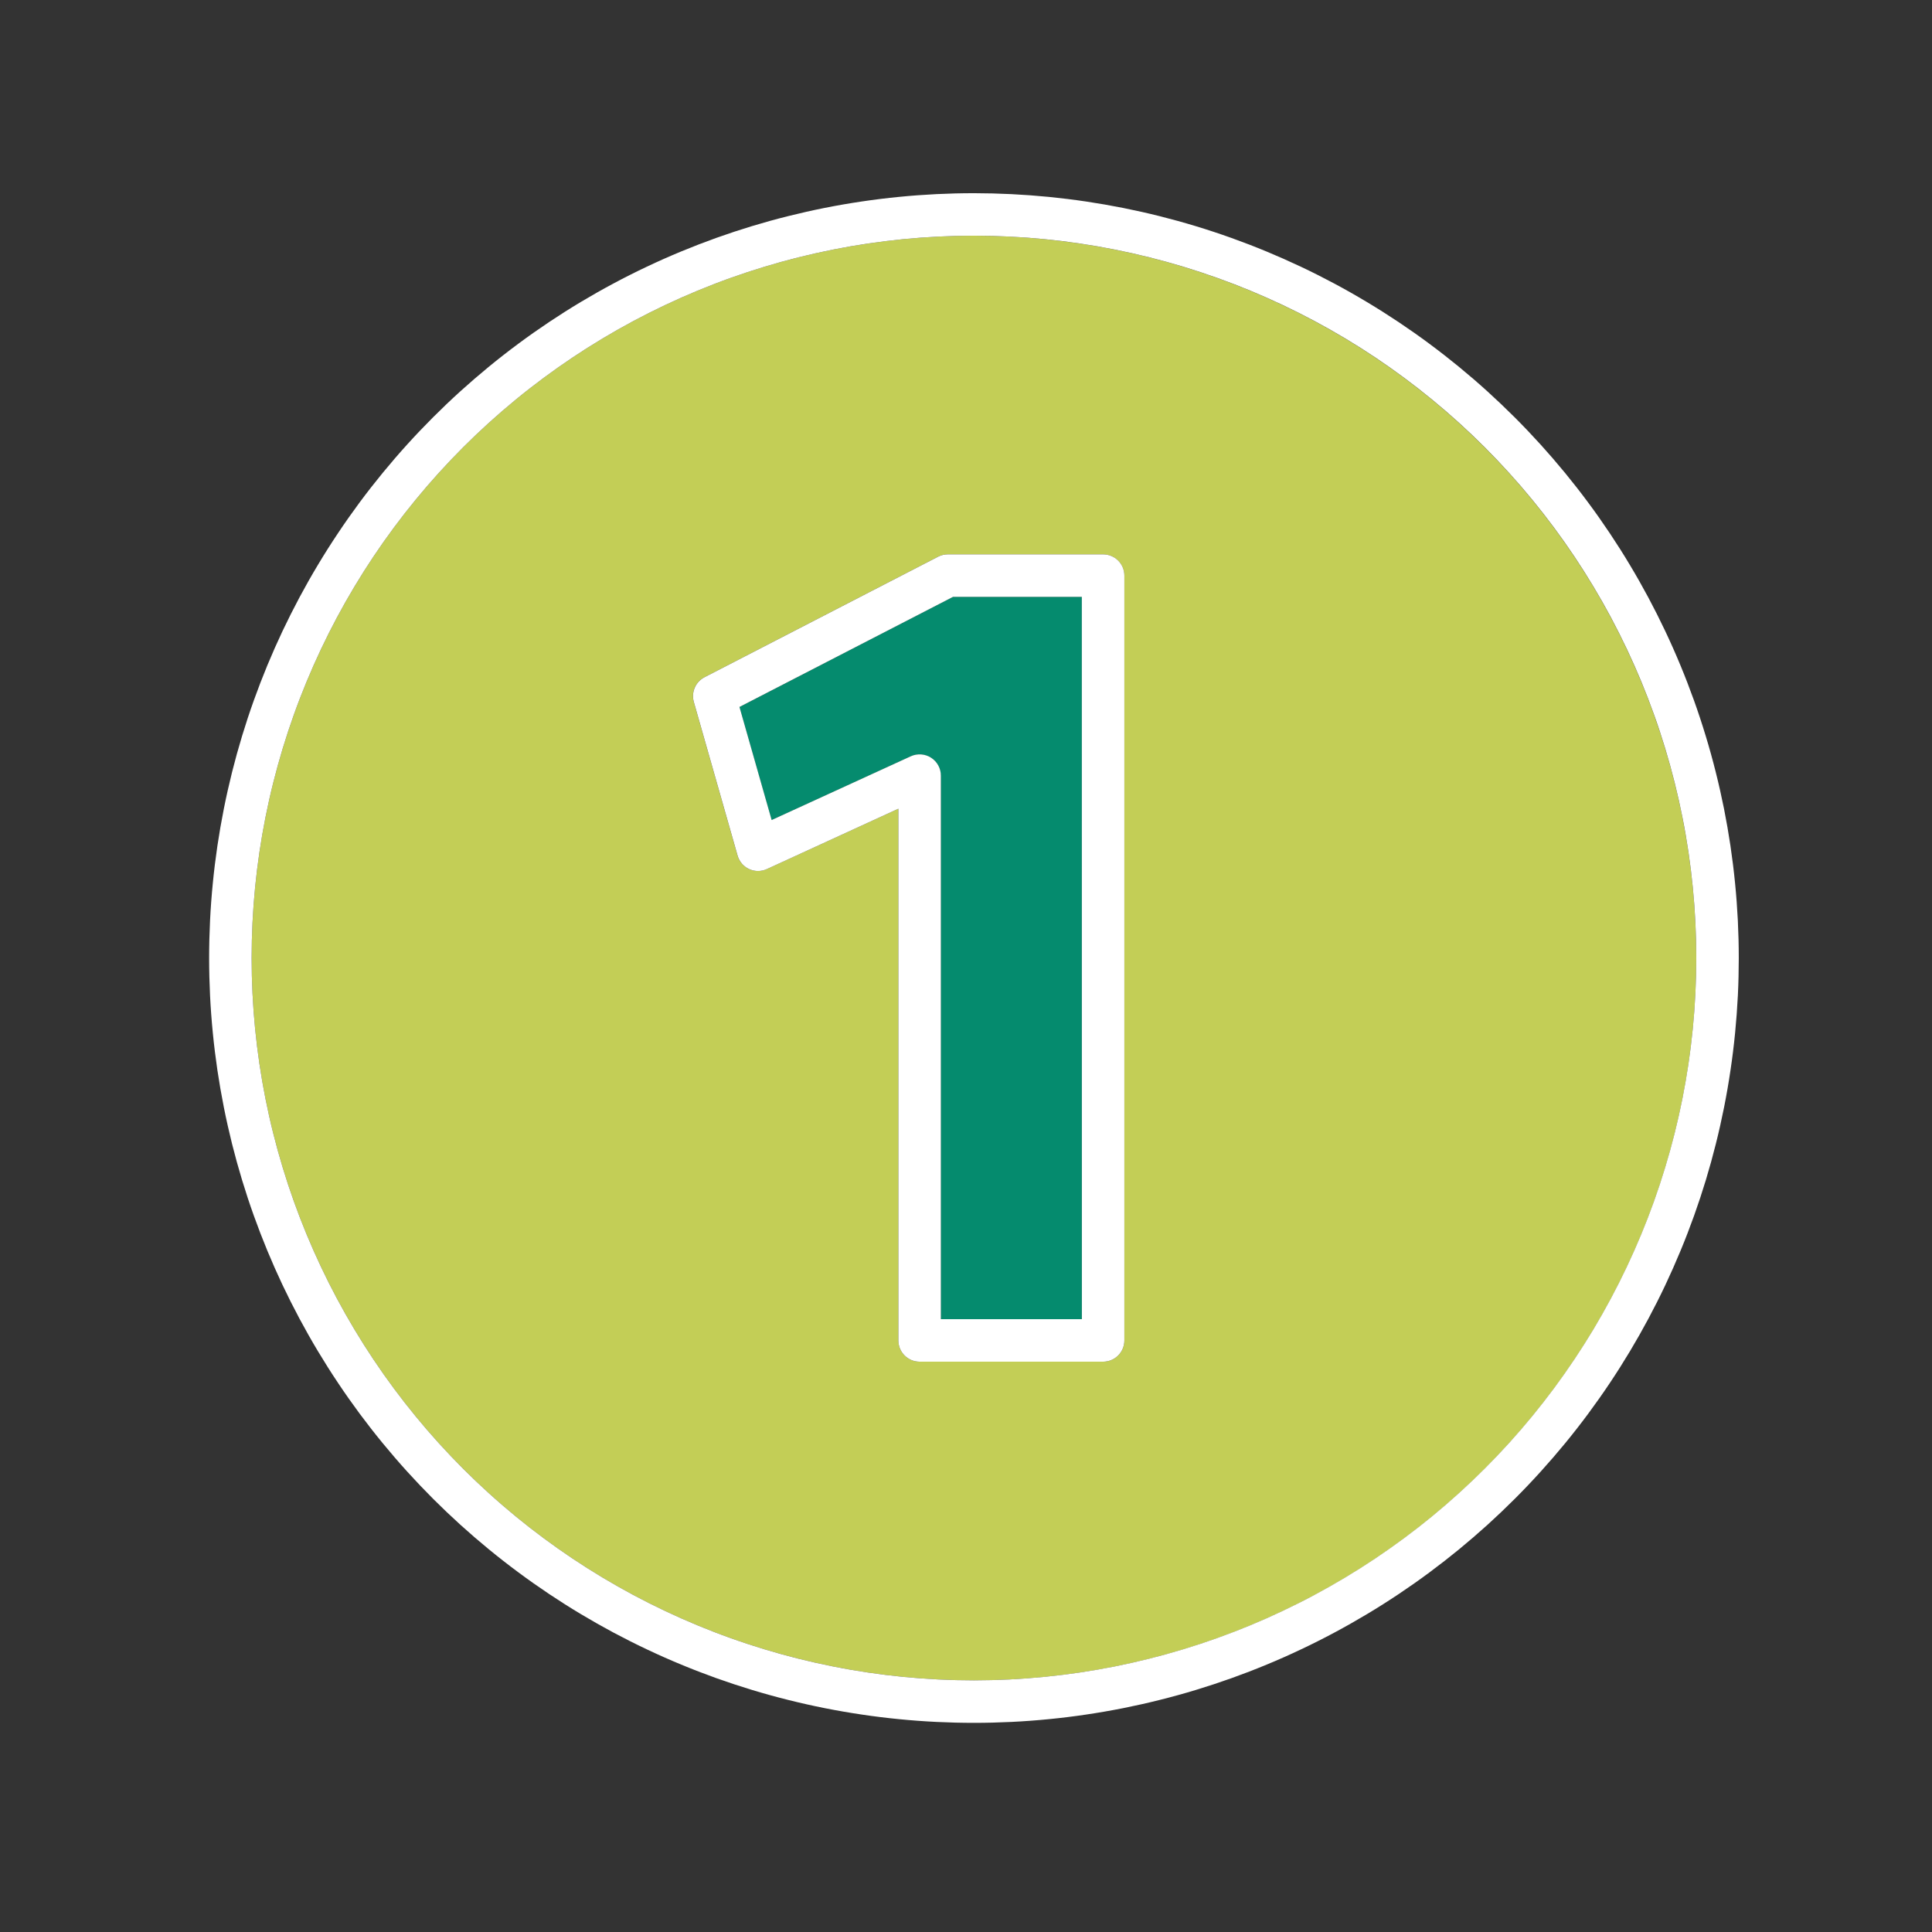
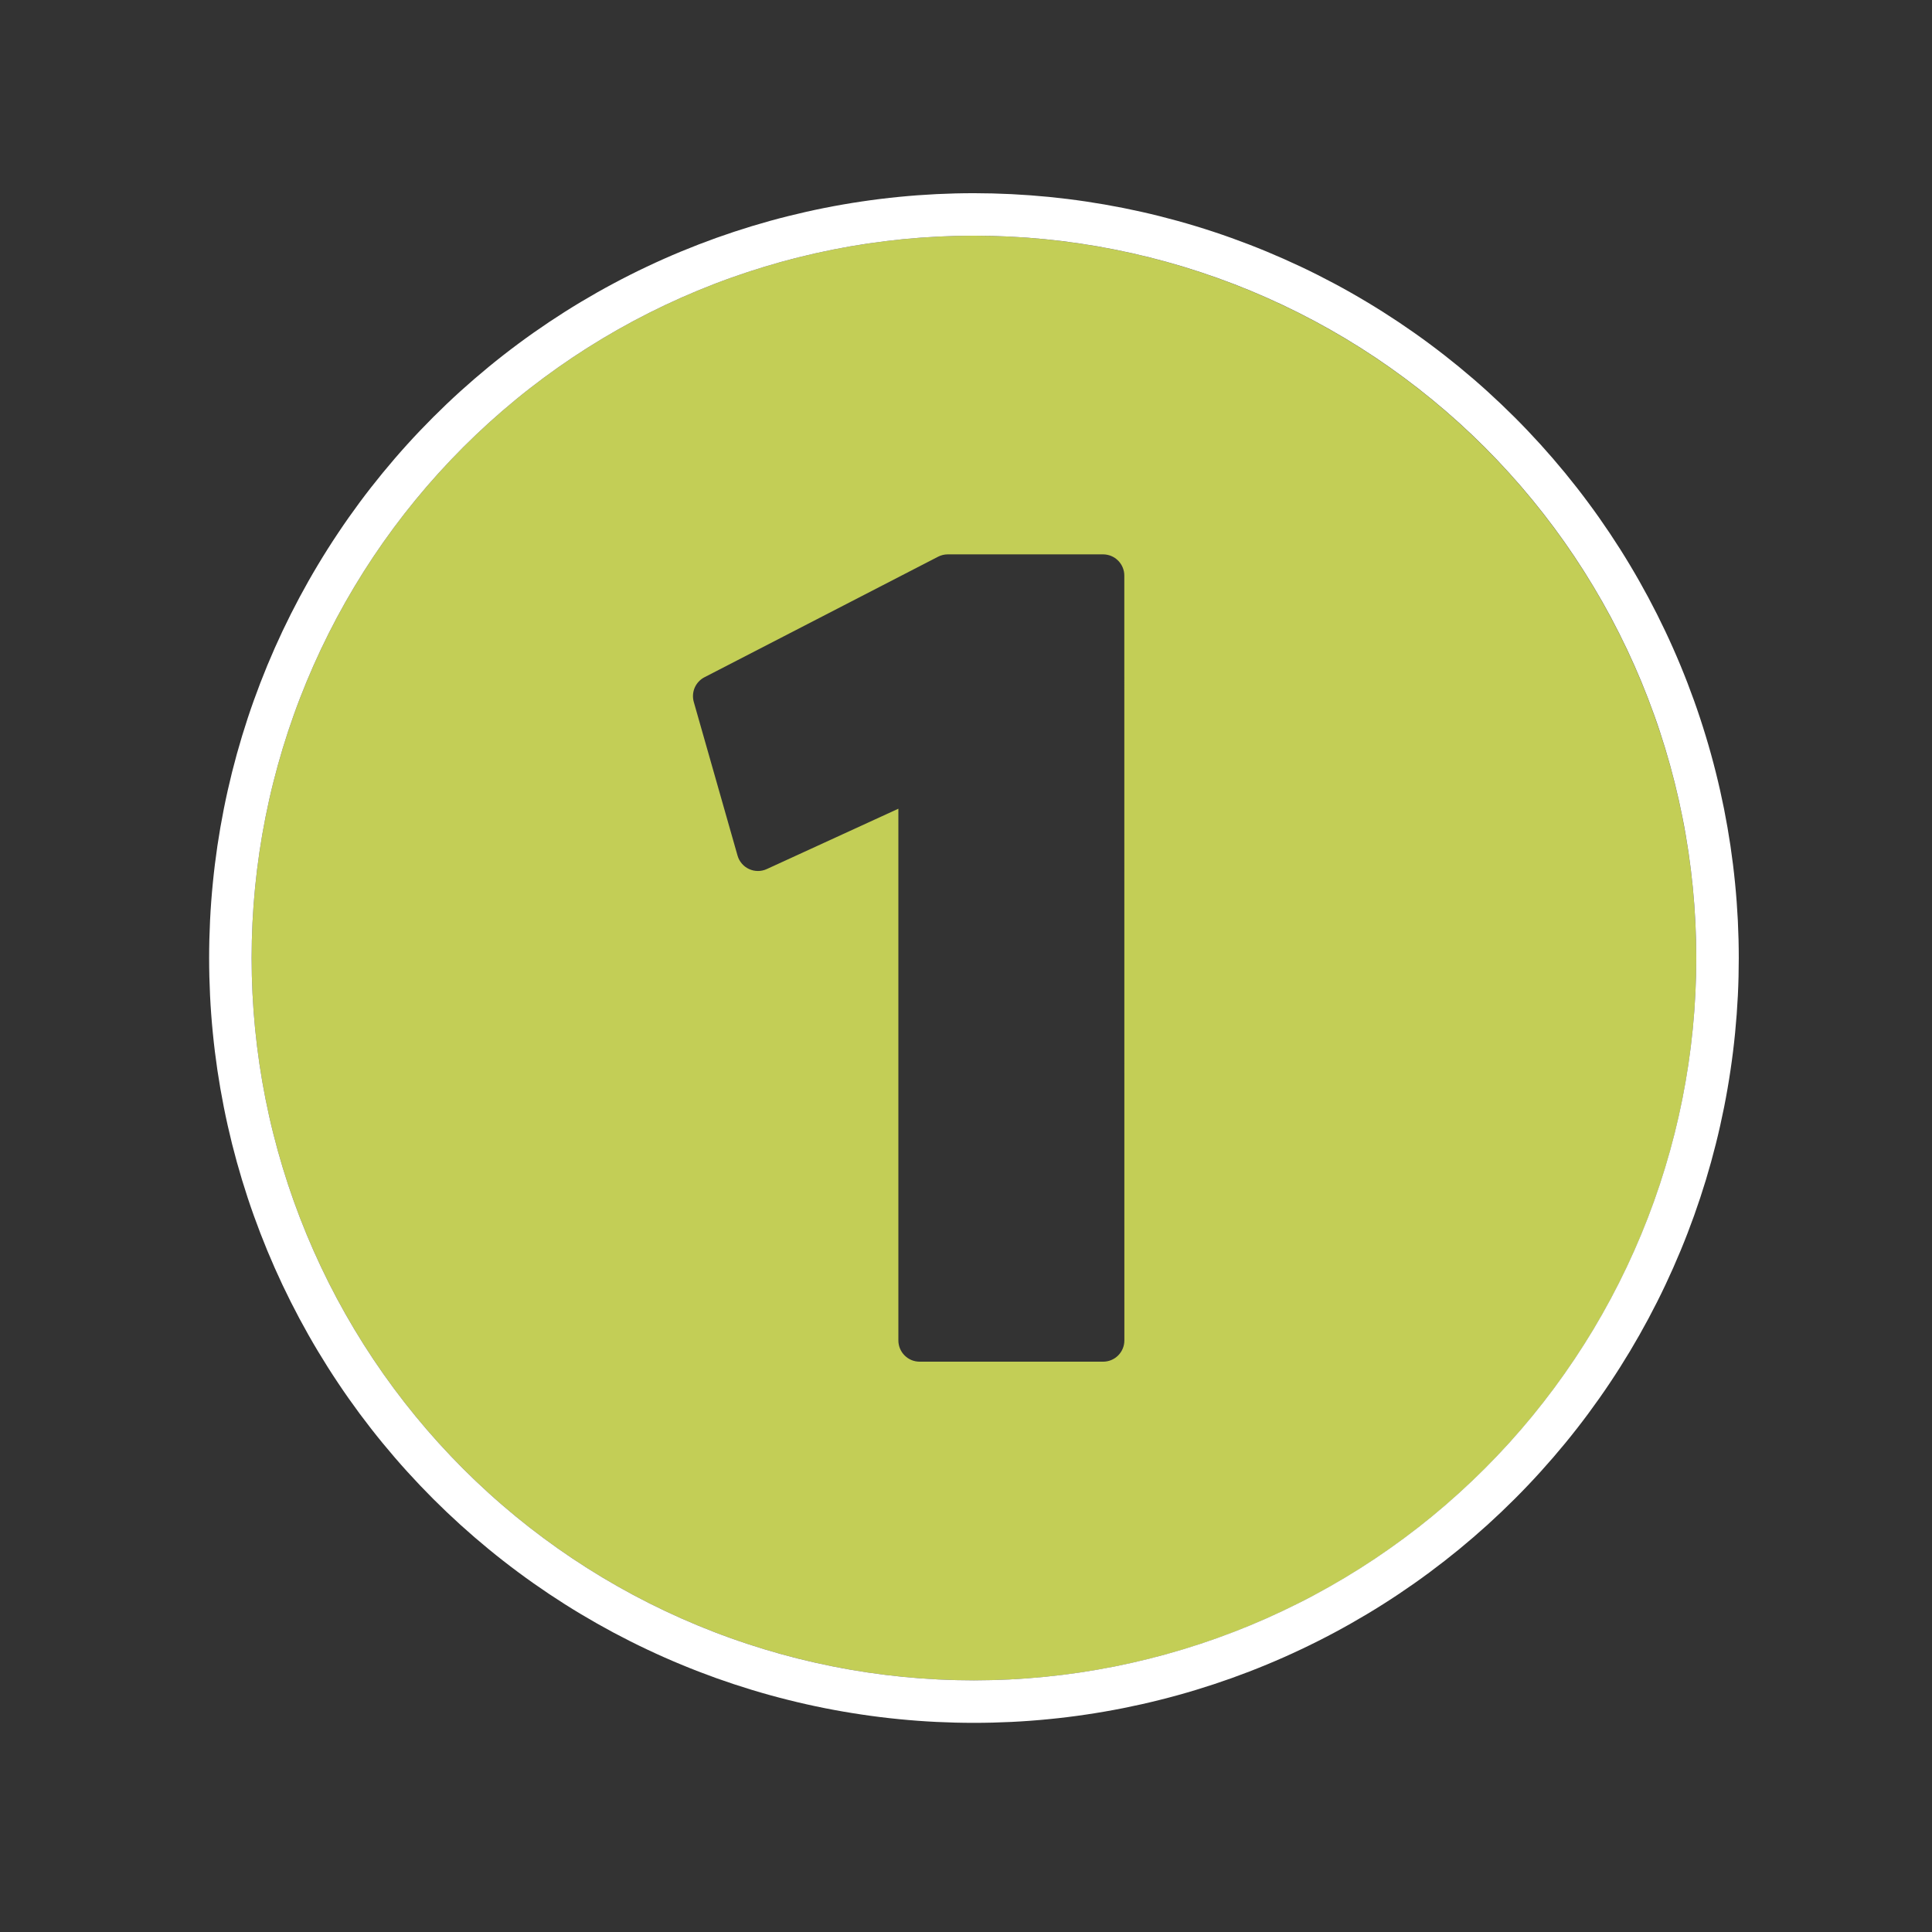
<svg xmlns="http://www.w3.org/2000/svg" width="512" zoomAndPan="magnify" viewBox="0 0 384 384" height="512" preserveAspectRatio="xMidYMid meet" version="1.0">
  <rect x="0" y="0" width="384" height="384" fill="#333333" stroke="none" />
  <defs>
    <clipPath id="72100830ba">
      <path d="M 41 38.398 L 345.898 38.398 L 345.898 343 L 41 343 Z M 41 38.398 " clip-rule="nonzero" />
    </clipPath>
  </defs>
  <path fill="#c3ce56" d="M 193.582 46.844 C 191.23 46.844 188.883 46.902 186.535 47.02 C 184.191 47.133 181.848 47.305 179.508 47.535 C 177.172 47.766 174.84 48.055 172.516 48.398 C 170.191 48.742 167.875 49.145 165.57 49.605 C 163.27 50.062 160.977 50.578 158.695 51.148 C 156.418 51.719 154.152 52.344 151.906 53.027 C 149.656 53.711 147.426 54.445 145.215 55.238 C 143 56.027 140.809 56.875 138.641 57.773 C 136.469 58.672 134.32 59.625 132.199 60.629 C 130.074 61.633 127.977 62.691 125.902 63.797 C 123.832 64.906 121.789 66.062 119.773 67.27 C 117.758 68.48 115.773 69.734 113.82 71.039 C 111.863 72.348 109.945 73.699 108.059 75.098 C 106.172 76.5 104.316 77.941 102.5 79.434 C 100.688 80.926 98.906 82.457 97.168 84.035 C 95.426 85.613 93.723 87.234 92.062 88.895 C 90.402 90.559 88.781 92.258 87.203 94 C 85.625 95.738 84.09 97.52 82.602 99.336 C 81.109 101.152 79.664 103.004 78.266 104.891 C 76.867 106.777 75.512 108.699 74.207 110.652 C 72.902 112.605 71.645 114.59 70.438 116.605 C 69.23 118.621 68.07 120.664 66.965 122.734 C 65.855 124.809 64.801 126.906 63.797 129.031 C 62.793 131.156 61.84 133.301 60.941 135.473 C 60.043 137.645 59.195 139.836 58.406 142.047 C 57.613 144.258 56.875 146.488 56.195 148.738 C 55.512 150.988 54.887 153.25 54.316 155.531 C 53.742 157.809 53.23 160.102 52.77 162.406 C 52.312 164.711 51.91 167.023 51.566 169.348 C 51.223 171.672 50.934 174.004 50.703 176.344 C 50.473 178.68 50.301 181.023 50.184 183.371 C 50.07 185.715 50.012 188.066 50.012 190.414 C 50.012 192.766 50.07 195.113 50.184 197.457 C 50.301 199.805 50.473 202.148 50.703 204.488 C 50.934 206.824 51.223 209.156 51.566 211.48 C 51.91 213.805 52.312 216.117 52.77 218.422 C 53.23 220.727 53.742 223.02 54.316 225.297 C 54.887 227.578 55.512 229.84 56.195 232.09 C 56.875 234.34 57.613 236.57 58.406 238.781 C 59.195 240.992 60.043 243.184 60.941 245.355 C 61.84 247.527 62.793 249.672 63.797 251.797 C 64.801 253.922 65.855 256.02 66.965 258.094 C 68.07 260.164 69.23 262.207 70.438 264.223 C 71.645 266.238 72.902 268.223 74.207 270.176 C 75.512 272.129 76.867 274.051 78.266 275.938 C 79.664 277.824 81.109 279.676 82.602 281.492 C 84.09 283.309 85.625 285.09 87.203 286.828 C 88.781 288.57 90.402 290.27 92.062 291.934 C 93.723 293.594 95.426 295.215 97.168 296.793 C 98.906 298.371 100.688 299.902 102.5 301.395 C 104.316 302.887 106.172 304.332 108.059 305.73 C 109.945 307.129 111.863 308.48 113.82 309.789 C 115.773 311.094 117.758 312.348 119.773 313.559 C 121.789 314.766 123.832 315.922 125.902 317.031 C 127.977 318.137 130.074 319.195 132.199 320.199 C 134.32 321.203 136.469 322.156 138.641 323.055 C 140.809 323.953 143 324.801 145.215 325.59 C 147.426 326.383 149.656 327.117 151.906 327.801 C 154.152 328.484 156.418 329.109 158.695 329.68 C 160.977 330.25 163.27 330.766 165.57 331.223 C 167.875 331.684 170.191 332.086 172.516 332.43 C 174.84 332.773 177.172 333.062 179.508 333.293 C 181.848 333.523 184.191 333.695 186.535 333.809 C 188.883 333.926 191.23 333.984 193.582 333.984 C 195.93 333.984 198.277 333.926 200.625 333.809 C 202.973 333.695 205.316 333.523 207.652 333.293 C 209.992 333.062 212.324 332.773 214.648 332.43 C 216.973 332.086 219.285 331.684 221.59 331.223 C 223.895 330.766 226.188 330.25 228.465 329.68 C 230.746 329.109 233.008 328.484 235.258 327.801 C 237.504 327.117 239.734 326.383 241.949 325.59 C 244.16 324.801 246.352 323.953 248.523 323.055 C 250.691 322.156 252.84 321.203 254.965 320.199 C 257.09 319.195 259.188 318.137 261.258 317.031 C 263.332 315.922 265.375 314.766 267.391 313.559 C 269.406 312.348 271.391 311.094 273.344 309.789 C 275.297 308.48 277.219 307.129 279.105 305.73 C 280.992 304.332 282.844 302.887 284.66 301.395 C 286.477 299.902 288.254 298.371 289.996 296.793 C 291.738 295.215 293.438 293.594 295.102 291.934 C 296.762 290.27 298.379 288.57 299.957 286.828 C 301.535 285.09 303.07 283.309 304.562 281.492 C 306.051 279.676 307.496 277.824 308.898 275.938 C 310.297 274.051 311.648 272.129 312.953 270.176 C 314.258 268.223 315.516 266.238 316.723 264.223 C 317.934 262.207 319.09 260.164 320.199 258.094 C 321.305 256.02 322.359 253.922 323.367 251.797 C 324.371 249.672 325.324 247.527 326.223 245.355 C 327.121 243.184 327.965 240.992 328.758 238.781 C 329.551 236.57 330.285 234.34 330.969 232.09 C 331.648 229.84 332.277 227.578 332.848 225.297 C 333.418 223.02 333.934 220.727 334.391 218.422 C 334.852 216.117 335.25 213.805 335.598 211.48 C 335.941 209.156 336.227 206.824 336.457 204.488 C 336.688 202.148 336.863 199.805 336.977 197.457 C 337.094 195.113 337.148 192.766 337.148 190.414 C 337.148 188.066 337.09 185.719 336.973 183.371 C 336.859 181.023 336.684 178.684 336.453 176.344 C 336.223 174.008 335.934 171.676 335.59 169.352 C 335.242 167.027 334.84 164.715 334.383 162.41 C 333.922 160.105 333.406 157.812 332.836 155.535 C 332.262 153.258 331.637 150.992 330.953 148.746 C 330.27 146.496 329.535 144.266 328.742 142.055 C 327.949 139.844 327.105 137.652 326.203 135.484 C 325.305 133.312 324.352 131.164 323.348 129.043 C 322.344 126.918 321.285 124.82 320.18 122.75 C 319.07 120.676 317.914 118.633 316.707 116.617 C 315.496 114.605 314.242 112.621 312.934 110.668 C 311.629 108.715 310.277 106.793 308.879 104.906 C 307.477 103.02 306.031 101.168 304.543 99.352 C 303.051 97.535 301.516 95.758 299.941 94.016 C 298.363 92.277 296.742 90.574 295.082 88.914 C 293.422 87.254 291.719 85.633 289.977 84.055 C 288.238 82.477 286.461 80.945 284.645 79.453 C 282.828 77.961 280.977 76.52 279.09 75.117 C 277.203 73.719 275.281 72.367 273.328 71.059 C 271.375 69.754 269.391 68.5 267.375 67.289 C 265.363 66.082 263.316 64.926 261.246 63.816 C 259.176 62.707 257.078 61.652 254.953 60.648 C 252.828 59.641 250.684 58.691 248.512 57.789 C 246.344 56.891 244.152 56.047 241.941 55.254 C 239.727 54.461 237.496 53.723 235.25 53.043 C 233 52.359 230.738 51.73 228.461 51.16 C 226.18 50.59 223.891 50.074 221.586 49.613 C 219.281 49.156 216.969 48.754 214.645 48.406 C 212.32 48.062 209.988 47.773 207.652 47.543 C 205.312 47.312 202.973 47.137 200.625 47.02 C 198.277 46.906 195.93 46.848 193.582 46.844 Z M 223.477 266.422 C 223.477 266.699 223.449 266.973 223.395 267.246 C 223.344 267.516 223.262 267.781 223.156 268.035 C 223.051 268.293 222.918 268.535 222.766 268.766 C 222.613 268.996 222.438 269.211 222.242 269.406 C 222.043 269.602 221.832 269.777 221.602 269.934 C 221.371 270.086 221.125 270.215 220.871 270.324 C 220.613 270.43 220.352 270.508 220.078 270.562 C 219.805 270.617 219.531 270.645 219.254 270.645 L 182.781 270.645 C 182.504 270.645 182.23 270.617 181.957 270.562 C 181.688 270.508 181.422 270.43 181.164 270.324 C 180.91 270.215 180.668 270.086 180.438 269.934 C 180.207 269.777 179.992 269.602 179.797 269.406 C 179.602 269.211 179.426 268.996 179.27 268.766 C 179.117 268.535 178.988 268.293 178.879 268.035 C 178.773 267.781 178.695 267.516 178.641 267.246 C 178.586 266.973 178.559 266.699 178.559 266.422 L 178.559 160.738 L 152.41 172.73 C 151.852 172.988 151.262 173.117 150.648 173.117 C 150.031 173.117 149.445 172.988 148.883 172.73 C 148.328 172.477 147.848 172.113 147.449 171.648 C 147.047 171.18 146.762 170.652 146.594 170.062 L 137.895 139.52 C 137.762 139.055 137.711 138.574 137.742 138.09 C 137.773 137.605 137.883 137.137 138.074 136.691 C 138.27 136.242 138.531 135.84 138.863 135.484 C 139.191 135.129 139.574 134.836 140.008 134.613 L 186.457 110.648 C 187.062 110.34 187.707 110.184 188.387 110.184 L 219.242 110.184 C 219.52 110.184 219.797 110.211 220.066 110.266 C 220.34 110.32 220.605 110.398 220.859 110.504 C 221.117 110.613 221.359 110.742 221.59 110.895 C 221.82 111.051 222.035 111.227 222.23 111.422 C 222.426 111.617 222.602 111.832 222.754 112.062 C 222.91 112.293 223.039 112.535 223.145 112.793 C 223.25 113.047 223.332 113.312 223.387 113.582 C 223.441 113.855 223.465 114.129 223.465 114.406 Z M 223.477 266.422 " fill-opacity="1" fill-rule="nonzero" />
  <g clip-path="url(#72100830ba)">
    <path fill="#ffffff" d="M 193.582 38.398 C 191.094 38.398 188.605 38.461 186.121 38.582 C 183.637 38.707 181.156 38.887 178.68 39.133 C 176.207 39.375 173.738 39.68 171.277 40.047 C 168.816 40.41 166.363 40.836 163.926 41.32 C 161.484 41.805 159.059 42.352 156.645 42.957 C 154.23 43.559 151.836 44.223 149.453 44.945 C 147.074 45.668 144.711 46.449 142.367 47.285 C 140.027 48.125 137.707 49.02 135.406 49.973 C 133.109 50.922 130.836 51.93 128.586 52.996 C 126.336 54.059 124.117 55.176 121.922 56.352 C 119.727 57.523 117.562 58.75 115.43 60.027 C 113.297 61.305 111.195 62.637 109.125 64.02 C 107.059 65.402 105.023 66.832 103.027 68.316 C 101.027 69.797 99.066 71.328 97.145 72.906 C 95.223 74.484 93.34 76.109 91.496 77.777 C 89.652 79.449 87.852 81.164 86.09 82.926 C 84.332 84.684 82.617 86.484 80.945 88.328 C 79.273 90.172 77.652 92.055 76.074 93.977 C 74.496 95.902 72.965 97.859 71.48 99.859 C 70 101.859 68.566 103.891 67.188 105.961 C 65.805 108.027 64.473 110.129 63.195 112.262 C 61.914 114.398 60.688 116.562 59.516 118.754 C 58.344 120.949 57.227 123.172 56.16 125.418 C 55.098 127.668 54.09 129.941 53.137 132.242 C 52.188 134.539 51.293 136.859 50.453 139.203 C 49.613 141.543 48.836 143.906 48.113 146.285 C 47.391 148.668 46.727 151.062 46.121 153.477 C 45.52 155.891 44.973 158.316 44.488 160.758 C 44.004 163.199 43.578 165.648 43.211 168.109 C 42.848 170.57 42.543 173.039 42.301 175.516 C 42.055 177.988 41.871 180.469 41.75 182.957 C 41.629 185.441 41.566 187.926 41.566 190.414 C 41.566 192.902 41.629 195.387 41.75 197.875 C 41.871 200.359 42.055 202.84 42.301 205.312 C 42.543 207.789 42.848 210.258 43.211 212.719 C 43.578 215.18 44.004 217.629 44.488 220.07 C 44.973 222.512 45.52 224.938 46.121 227.352 C 46.727 229.766 47.391 232.16 48.113 234.543 C 48.836 236.922 49.613 239.285 50.453 241.625 C 51.293 243.969 52.188 246.289 53.137 248.586 C 54.09 250.887 55.098 253.16 56.16 255.41 C 57.227 257.656 58.344 259.879 59.516 262.074 C 60.688 264.266 61.914 266.43 63.195 268.566 C 64.473 270.699 65.805 272.801 67.188 274.867 C 68.566 276.938 70 278.969 71.48 280.969 C 72.965 282.969 74.496 284.93 76.074 286.852 C 77.652 288.773 79.273 290.656 80.945 292.5 C 82.617 294.344 84.332 296.145 86.09 297.906 C 87.852 299.664 89.652 301.379 91.496 303.051 C 93.34 304.719 95.223 306.344 97.145 307.922 C 99.066 309.5 101.027 311.031 103.027 312.512 C 105.023 313.996 107.059 315.426 109.125 316.809 C 111.195 318.191 113.297 319.523 115.43 320.801 C 117.562 322.078 119.727 323.305 121.922 324.48 C 124.117 325.652 126.336 326.77 128.586 327.832 C 130.836 328.898 133.109 329.906 135.406 330.855 C 137.707 331.809 140.027 332.703 142.367 333.543 C 144.711 334.379 147.074 335.16 149.453 335.883 C 151.836 336.605 154.23 337.27 156.645 337.871 C 159.059 338.477 161.484 339.023 163.926 339.508 C 166.363 339.992 168.816 340.418 171.277 340.781 C 173.738 341.148 176.207 341.453 178.68 341.695 C 181.156 341.941 183.637 342.125 186.121 342.246 C 188.605 342.367 191.094 342.43 193.582 342.43 C 196.07 342.43 198.555 342.367 201.039 342.246 C 203.523 342.125 206.004 341.941 208.48 341.695 C 210.957 341.453 213.426 341.148 215.887 340.781 C 218.348 340.418 220.797 339.992 223.238 339.508 C 225.676 339.023 228.105 338.477 230.516 337.871 C 232.93 337.27 235.328 336.605 237.707 335.883 C 240.09 335.16 242.449 334.379 244.793 333.543 C 247.137 332.703 249.457 331.809 251.754 330.855 C 254.055 329.906 256.328 328.898 258.574 327.832 C 260.824 326.77 263.047 325.652 265.238 324.48 C 267.434 323.305 269.598 322.078 271.73 320.801 C 273.867 319.523 275.969 318.191 278.035 316.809 C 280.105 315.426 282.137 313.996 284.137 312.512 C 286.133 311.031 288.094 309.5 290.02 307.922 C 291.941 306.344 293.824 304.719 295.668 303.051 C 297.512 301.379 299.312 299.664 301.07 297.906 C 302.832 296.145 304.547 294.344 306.215 292.5 C 307.887 290.656 309.512 288.773 311.09 286.852 C 312.668 284.93 314.199 282.969 315.68 280.969 C 317.16 278.969 318.594 276.938 319.977 274.867 C 321.359 272.801 322.688 270.699 323.969 268.566 C 325.246 266.43 326.473 264.266 327.645 262.074 C 328.816 259.879 329.938 257.656 331 255.41 C 332.062 253.16 333.07 250.887 334.023 248.586 C 334.977 246.289 335.871 243.969 336.711 241.625 C 337.547 239.285 338.328 236.922 339.051 234.543 C 339.773 232.16 340.434 229.766 341.039 227.352 C 341.645 224.938 342.188 222.512 342.676 220.07 C 343.16 217.629 343.586 215.18 343.949 212.719 C 344.316 210.258 344.621 207.789 344.863 205.312 C 345.105 202.84 345.289 200.359 345.414 197.875 C 345.535 195.387 345.594 192.902 345.594 190.414 C 345.594 187.926 345.531 185.441 345.41 182.957 C 345.285 180.473 345.102 177.992 344.855 175.516 C 344.613 173.043 344.305 170.574 343.941 168.113 C 343.574 165.652 343.148 163.203 342.664 160.762 C 342.176 158.324 341.629 155.898 341.023 153.484 C 340.418 151.07 339.758 148.676 339.031 146.297 C 338.309 143.914 337.531 141.555 336.691 139.211 C 335.852 136.871 334.957 134.551 334.004 132.254 C 333.051 129.953 332.043 127.68 330.98 125.434 C 329.914 123.184 328.797 120.965 327.625 118.77 C 326.449 116.578 325.227 114.414 323.945 112.281 C 322.668 110.145 321.336 108.047 319.953 105.977 C 318.57 103.91 317.141 101.875 315.656 99.879 C 314.176 97.879 312.645 95.922 311.066 93.996 C 309.488 92.074 307.863 90.191 306.195 88.348 C 304.523 86.504 302.809 84.703 301.051 82.945 C 299.289 81.188 297.488 79.473 295.648 77.801 C 293.805 76.129 291.922 74.508 290 72.93 C 288.074 71.352 286.113 69.82 284.117 68.34 C 282.121 66.855 280.086 65.426 278.02 64.043 C 275.949 62.66 273.848 61.328 271.715 60.051 C 269.582 58.77 267.418 57.543 265.227 56.371 C 263.031 55.199 260.812 54.078 258.562 53.016 C 256.312 51.953 254.039 50.945 251.742 49.992 C 249.445 49.039 247.125 48.145 244.785 47.305 C 242.441 46.465 240.082 45.684 237.699 44.961 C 235.32 44.238 232.922 43.574 230.512 42.969 C 228.098 42.363 225.672 41.82 223.234 41.332 C 220.793 40.848 218.344 40.422 215.883 40.055 C 213.422 39.688 210.953 39.383 208.48 39.137 C 206.004 38.895 203.523 38.711 201.039 38.586 C 198.555 38.465 196.07 38.402 193.582 38.398 Z M 193.582 333.984 C 191.23 333.984 188.883 333.926 186.535 333.809 C 184.191 333.695 181.848 333.523 179.508 333.293 C 177.172 333.062 174.84 332.773 172.516 332.43 C 170.191 332.086 167.875 331.684 165.57 331.223 C 163.27 330.766 160.977 330.25 158.695 329.68 C 156.418 329.109 154.152 328.484 151.906 327.801 C 149.656 327.117 147.426 326.383 145.215 325.59 C 143 324.801 140.809 323.953 138.641 323.055 C 136.469 322.156 134.32 321.203 132.199 320.199 C 130.074 319.195 127.977 318.137 125.902 317.031 C 123.832 315.922 121.789 314.766 119.773 313.559 C 117.758 312.348 115.773 311.094 113.82 309.789 C 111.863 308.48 109.945 307.129 108.059 305.73 C 106.172 304.332 104.316 302.887 102.5 301.395 C 100.688 299.902 98.906 298.371 97.168 296.793 C 95.426 295.215 93.723 293.594 92.062 291.934 C 90.402 290.27 88.781 288.57 87.203 286.828 C 85.625 285.09 84.09 283.309 82.602 281.492 C 81.109 279.676 79.664 277.824 78.266 275.938 C 76.867 274.051 75.512 272.129 74.207 270.176 C 72.902 268.223 71.645 266.238 70.438 264.223 C 69.23 262.207 68.07 260.164 66.965 258.094 C 65.855 256.02 64.801 253.922 63.797 251.797 C 62.793 249.672 61.84 247.527 60.941 245.355 C 60.043 243.184 59.195 240.992 58.406 238.781 C 57.613 236.57 56.875 234.34 56.195 232.09 C 55.512 229.84 54.887 227.578 54.316 225.297 C 53.742 223.02 53.23 220.727 52.77 218.422 C 52.312 216.117 51.91 213.805 51.566 211.48 C 51.223 209.156 50.934 206.824 50.703 204.488 C 50.473 202.148 50.301 199.805 50.184 197.457 C 50.07 195.113 50.012 192.766 50.012 190.414 C 50.012 188.066 50.07 185.715 50.184 183.371 C 50.301 181.023 50.473 178.68 50.703 176.344 C 50.934 174.004 51.223 171.672 51.566 169.348 C 51.91 167.023 52.312 164.711 52.77 162.406 C 53.23 160.102 53.742 157.809 54.316 155.531 C 54.887 153.25 55.512 150.988 56.195 148.738 C 56.875 146.488 57.613 144.258 58.406 142.047 C 59.195 139.836 60.043 137.645 60.941 135.473 C 61.84 133.301 62.793 131.156 63.797 129.031 C 64.801 126.906 65.855 124.809 66.965 122.734 C 68.07 120.664 69.23 118.621 70.438 116.605 C 71.645 114.59 72.902 112.605 74.207 110.652 C 75.512 108.699 76.867 106.777 78.266 104.891 C 79.664 103.004 81.109 101.152 82.602 99.336 C 84.09 97.52 85.625 95.738 87.203 94 C 88.781 92.258 90.402 90.559 92.062 88.895 C 93.723 87.234 95.426 85.613 97.168 84.035 C 98.906 82.457 100.688 80.926 102.5 79.434 C 104.316 77.941 106.172 76.5 108.059 75.098 C 109.945 73.699 111.863 72.348 113.82 71.039 C 115.773 69.734 117.758 68.48 119.773 67.27 C 121.789 66.062 123.832 64.906 125.902 63.797 C 127.977 62.691 130.074 61.633 132.199 60.629 C 134.32 59.625 136.469 58.672 138.641 57.773 C 140.809 56.875 143 56.027 145.215 55.238 C 147.426 54.445 149.656 53.711 151.906 53.027 C 154.152 52.344 156.418 51.719 158.695 51.148 C 160.977 50.578 163.27 50.062 165.57 49.605 C 167.875 49.145 170.191 48.742 172.516 48.398 C 174.84 48.055 177.172 47.766 179.508 47.535 C 181.848 47.305 184.191 47.133 186.535 47.02 C 188.883 46.902 191.23 46.844 193.582 46.844 C 195.93 46.844 198.277 46.902 200.625 47.02 C 202.973 47.133 205.316 47.305 207.652 47.535 C 209.992 47.766 212.324 48.055 214.648 48.398 C 216.973 48.742 219.285 49.145 221.59 49.605 C 223.895 50.062 226.188 50.578 228.465 51.148 C 230.746 51.719 233.008 52.344 235.258 53.027 C 237.504 53.711 239.734 54.445 241.949 55.238 C 244.16 56.027 246.352 56.875 248.523 57.773 C 250.691 58.672 252.84 59.625 254.965 60.629 C 257.09 61.633 259.188 62.691 261.258 63.797 C 263.332 64.906 265.375 66.062 267.391 67.27 C 269.406 68.48 271.391 69.734 273.344 71.039 C 275.297 72.348 277.219 73.699 279.105 75.098 C 280.992 76.5 282.844 77.941 284.66 79.434 C 286.477 80.926 288.254 82.457 289.996 84.035 C 291.738 85.613 293.438 87.234 295.102 88.895 C 296.762 90.559 298.379 92.258 299.957 94 C 301.535 95.738 303.07 97.52 304.562 99.336 C 306.051 101.152 307.496 103.004 308.898 104.891 C 310.297 106.777 311.648 108.699 312.953 110.652 C 314.258 112.605 315.516 114.59 316.723 116.605 C 317.934 118.621 319.09 120.664 320.199 122.734 C 321.305 124.809 322.359 126.906 323.367 129.031 C 324.371 131.156 325.324 133.301 326.223 135.473 C 327.121 137.645 327.965 139.836 328.758 142.047 C 329.551 144.258 330.285 146.488 330.969 148.738 C 331.648 150.988 332.277 153.25 332.848 155.531 C 333.418 157.809 333.934 160.102 334.391 162.406 C 334.852 164.711 335.25 167.023 335.598 169.348 C 335.941 171.672 336.227 174.004 336.457 176.344 C 336.688 178.68 336.863 181.023 336.977 183.371 C 337.094 185.715 337.148 188.066 337.148 190.414 C 337.148 192.762 337.09 195.113 336.973 197.457 C 336.859 199.805 336.684 202.148 336.453 204.484 C 336.223 206.824 335.934 209.152 335.59 211.477 C 335.242 213.801 334.84 216.113 334.383 218.418 C 333.922 220.723 333.406 223.016 332.836 225.293 C 332.262 227.57 331.637 229.836 330.953 232.082 C 330.27 234.332 329.535 236.562 328.742 238.773 C 327.949 240.984 327.105 243.176 326.203 245.348 C 325.305 247.516 324.352 249.664 323.348 251.785 C 322.344 253.91 321.285 256.008 320.18 258.078 C 319.07 260.152 317.914 262.195 316.707 264.211 C 315.496 266.223 314.242 268.207 312.934 270.16 C 311.629 272.113 310.277 274.035 308.879 275.922 C 307.477 277.809 306.031 279.66 304.543 281.477 C 303.051 283.293 301.516 285.07 299.941 286.812 C 298.363 288.551 296.742 290.254 295.082 291.914 C 293.422 293.574 291.719 295.195 289.977 296.773 C 288.238 298.352 286.461 299.883 284.645 301.375 C 282.828 302.867 280.977 304.312 279.09 305.711 C 277.203 307.109 275.281 308.461 273.328 309.77 C 271.375 311.074 269.391 312.332 267.375 313.539 C 265.363 314.746 263.316 315.902 261.246 317.012 C 259.176 318.121 257.078 319.176 254.953 320.18 C 252.828 321.188 250.684 322.137 248.512 323.039 C 246.344 323.938 244.152 324.781 241.941 325.574 C 239.727 326.367 237.496 327.105 235.25 327.785 C 233 328.469 230.738 329.098 228.461 329.668 C 226.18 330.238 223.891 330.754 221.586 331.215 C 219.281 331.672 216.969 332.074 214.645 332.422 C 212.32 332.766 209.988 333.055 207.652 333.285 C 205.312 333.516 202.973 333.691 200.625 333.809 C 198.277 333.922 195.93 333.98 193.582 333.984 Z M 193.582 333.984 " fill-opacity="1" fill-rule="nonzero" />
  </g>
-   <path fill="#058b6e" d="M 146.965 140.523 L 153.359 163 L 181.008 150.332 C 181.328 150.184 181.664 150.078 182.012 150.016 C 182.359 149.949 182.711 149.93 183.062 149.957 C 183.418 149.98 183.762 150.047 184.098 150.16 C 184.434 150.27 184.75 150.422 185.047 150.613 C 185.348 150.801 185.617 151.027 185.855 151.285 C 186.098 151.543 186.305 151.828 186.473 152.141 C 186.645 152.449 186.773 152.777 186.859 153.117 C 186.949 153.461 186.992 153.809 186.992 154.164 L 186.992 262.199 L 215.02 262.199 L 215.02 118.629 L 189.422 118.629 Z M 146.965 140.523 " fill-opacity="1" fill-rule="nonzero" />
-   <path fill="#ffffff" d="M 219.254 110.184 L 188.398 110.184 C 187.715 110.184 187.074 110.34 186.465 110.648 L 140.016 134.613 C 139.586 134.836 139.203 135.129 138.871 135.484 C 138.539 135.84 138.277 136.242 138.086 136.691 C 137.895 137.137 137.781 137.605 137.75 138.09 C 137.719 138.574 137.773 139.055 137.906 139.52 L 146.605 170.062 C 146.773 170.652 147.059 171.18 147.457 171.648 C 147.859 172.113 148.336 172.477 148.895 172.73 C 149.453 172.988 150.043 173.117 150.66 173.117 C 151.273 173.117 151.863 172.988 152.422 172.73 L 178.559 160.738 L 178.559 266.422 C 178.559 266.699 178.586 266.973 178.641 267.246 C 178.695 267.516 178.773 267.781 178.879 268.035 C 178.988 268.293 179.117 268.535 179.27 268.766 C 179.426 268.996 179.602 269.211 179.797 269.406 C 179.992 269.602 180.207 269.777 180.438 269.934 C 180.668 270.086 180.91 270.215 181.164 270.324 C 181.422 270.43 181.688 270.508 181.957 270.562 C 182.23 270.617 182.504 270.645 182.781 270.645 L 219.254 270.645 C 219.531 270.645 219.805 270.617 220.078 270.562 C 220.352 270.508 220.613 270.43 220.871 270.324 C 221.125 270.215 221.371 270.086 221.602 269.934 C 221.832 269.777 222.043 269.602 222.242 269.406 C 222.438 269.211 222.613 268.996 222.766 268.766 C 222.918 268.535 223.051 268.293 223.156 268.035 C 223.262 267.781 223.344 267.516 223.395 267.246 C 223.449 266.973 223.477 266.699 223.477 266.422 L 223.477 114.406 C 223.477 114.129 223.449 113.855 223.395 113.582 C 223.344 113.312 223.262 113.047 223.156 112.793 C 223.051 112.535 222.918 112.293 222.766 112.062 C 222.613 111.832 222.438 111.617 222.242 111.422 C 222.043 111.227 221.832 111.051 221.602 110.895 C 221.371 110.742 221.125 110.613 220.871 110.508 C 220.613 110.398 220.352 110.32 220.078 110.266 C 219.805 110.211 219.531 110.184 219.254 110.184 Z M 215.031 262.199 L 187.004 262.199 L 187.004 154.152 C 187.004 153.797 186.961 153.449 186.871 153.109 C 186.785 152.766 186.656 152.438 186.484 152.129 C 186.316 151.816 186.109 151.535 185.867 151.273 C 185.625 151.016 185.355 150.793 185.059 150.602 C 184.762 150.41 184.445 150.258 184.109 150.148 C 183.773 150.039 183.426 149.969 183.074 149.945 C 182.723 149.922 182.371 149.941 182.023 150.004 C 181.676 150.066 181.34 150.172 181.02 150.32 L 153.371 162.988 L 146.973 140.512 L 189.422 118.629 L 215.02 118.629 Z M 215.031 262.199 " fill-opacity="1" fill-rule="nonzero" />
</svg>